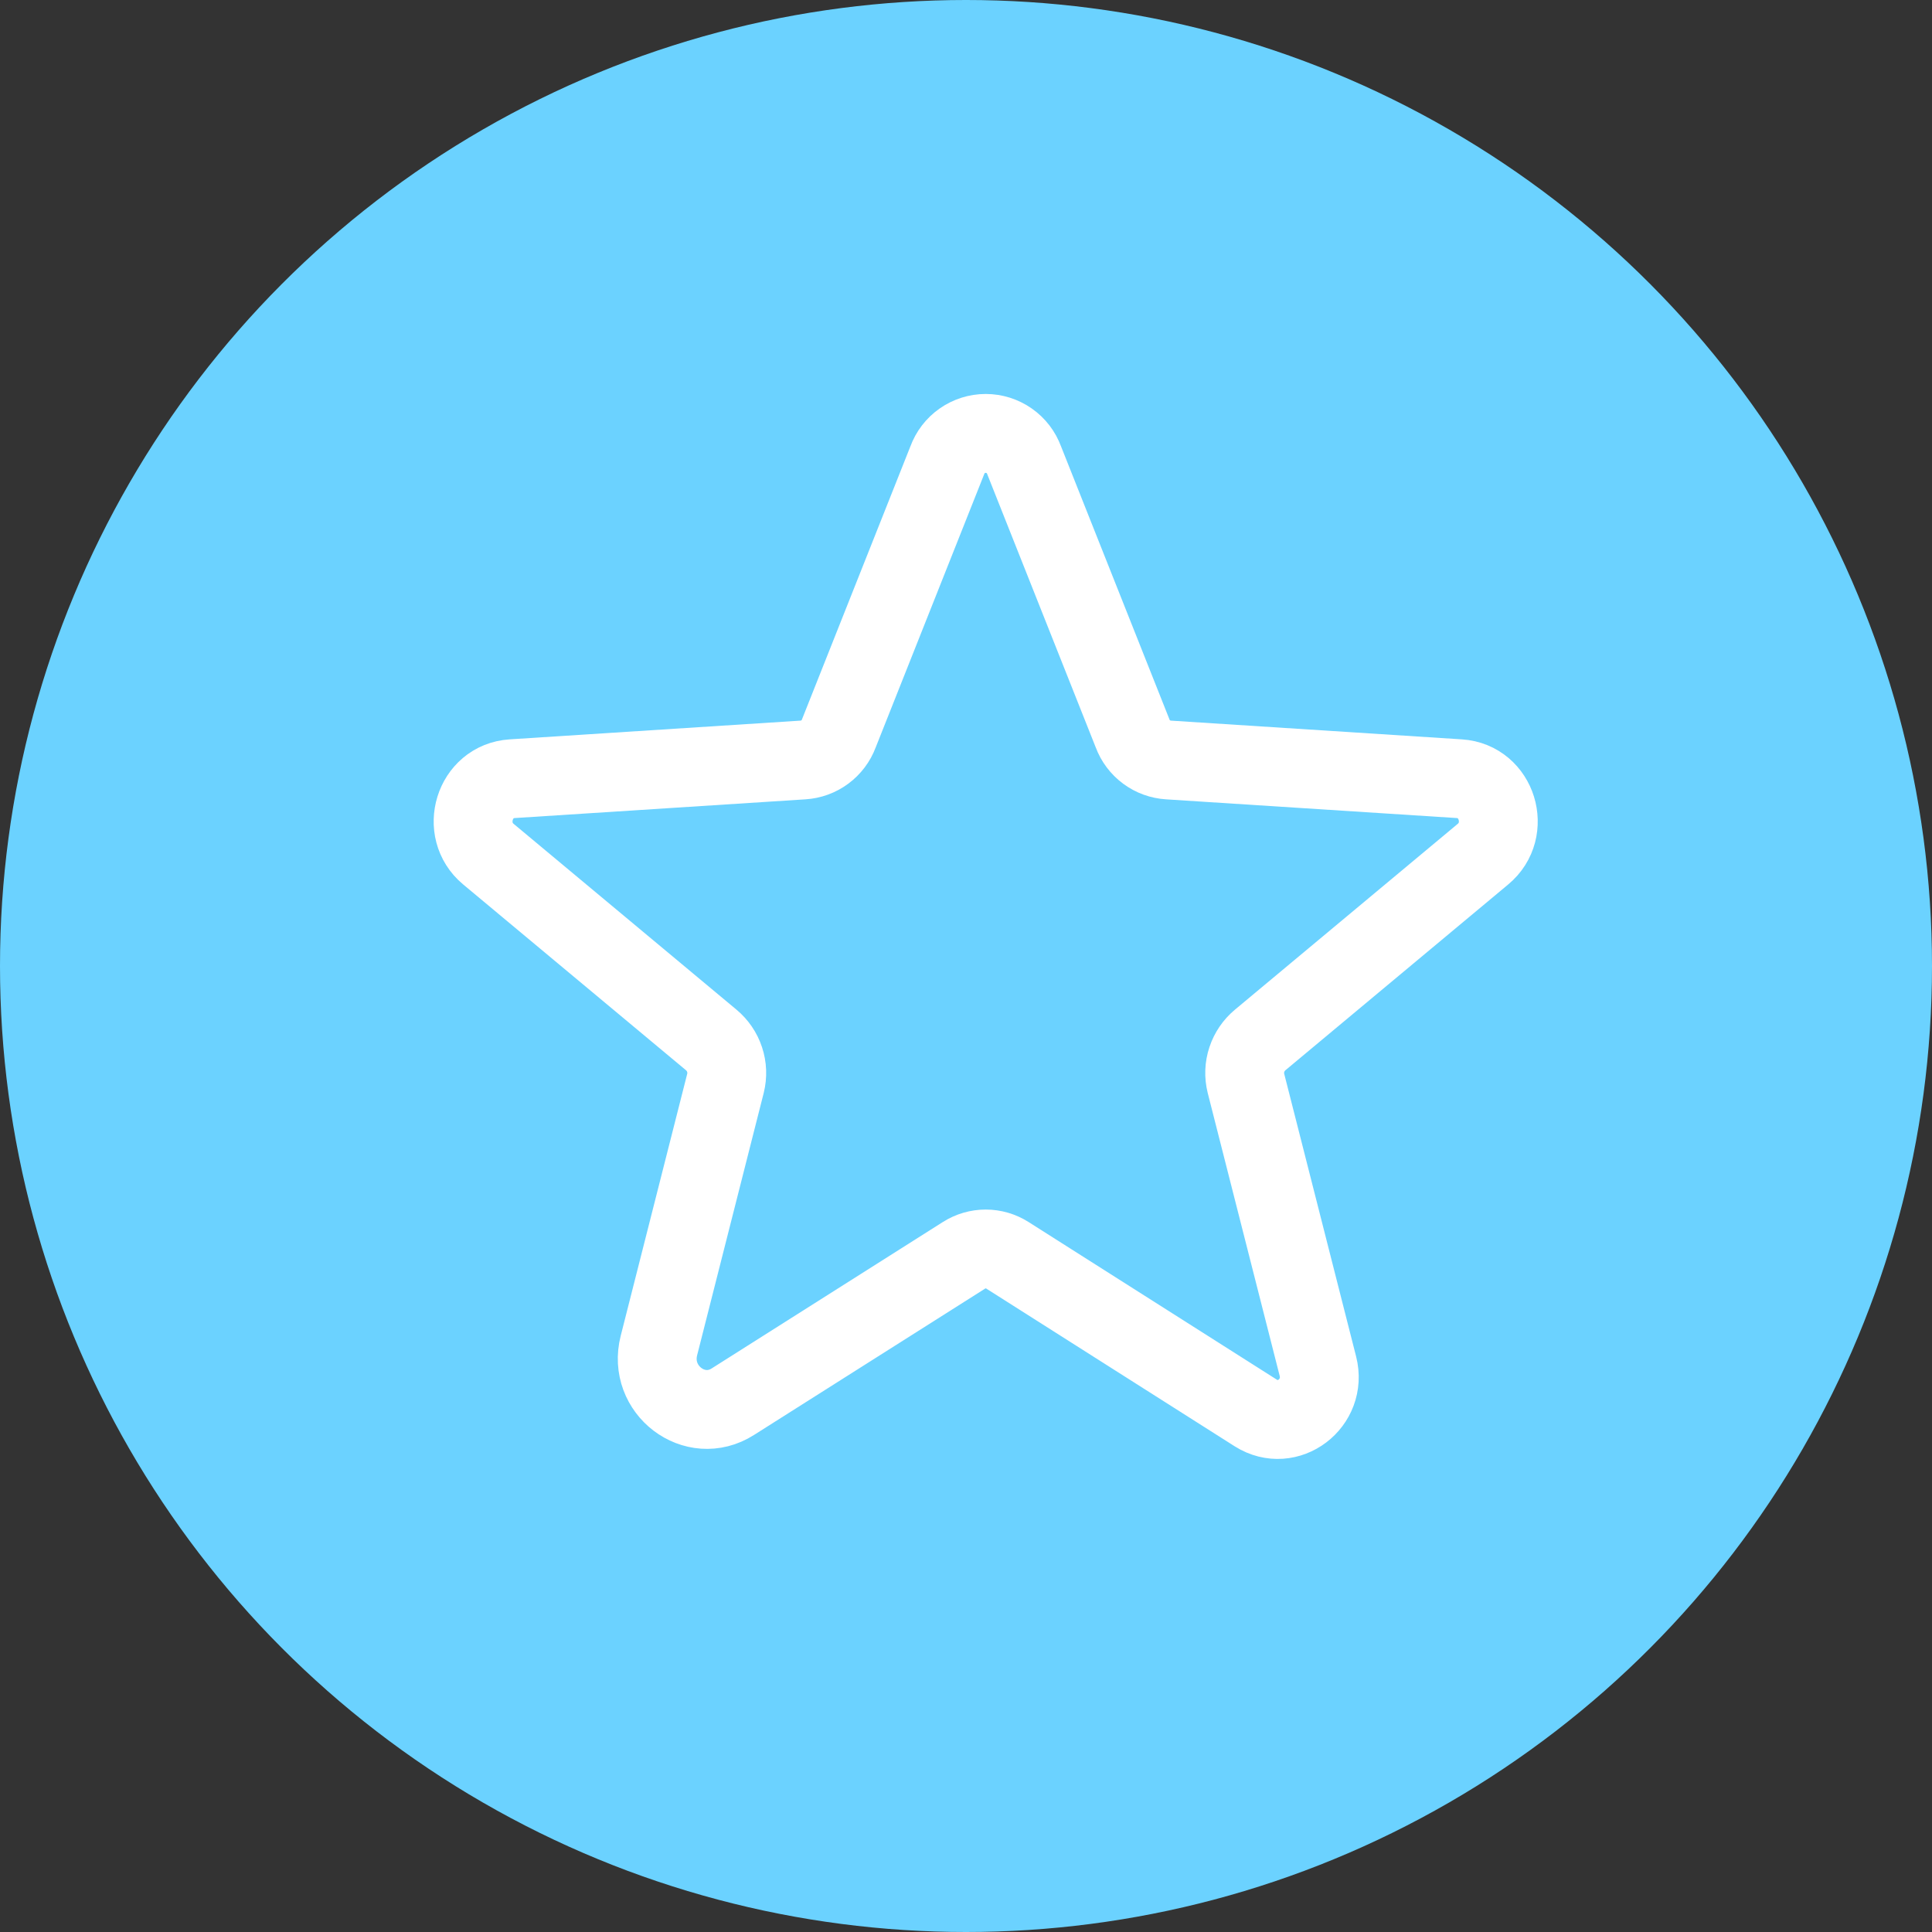
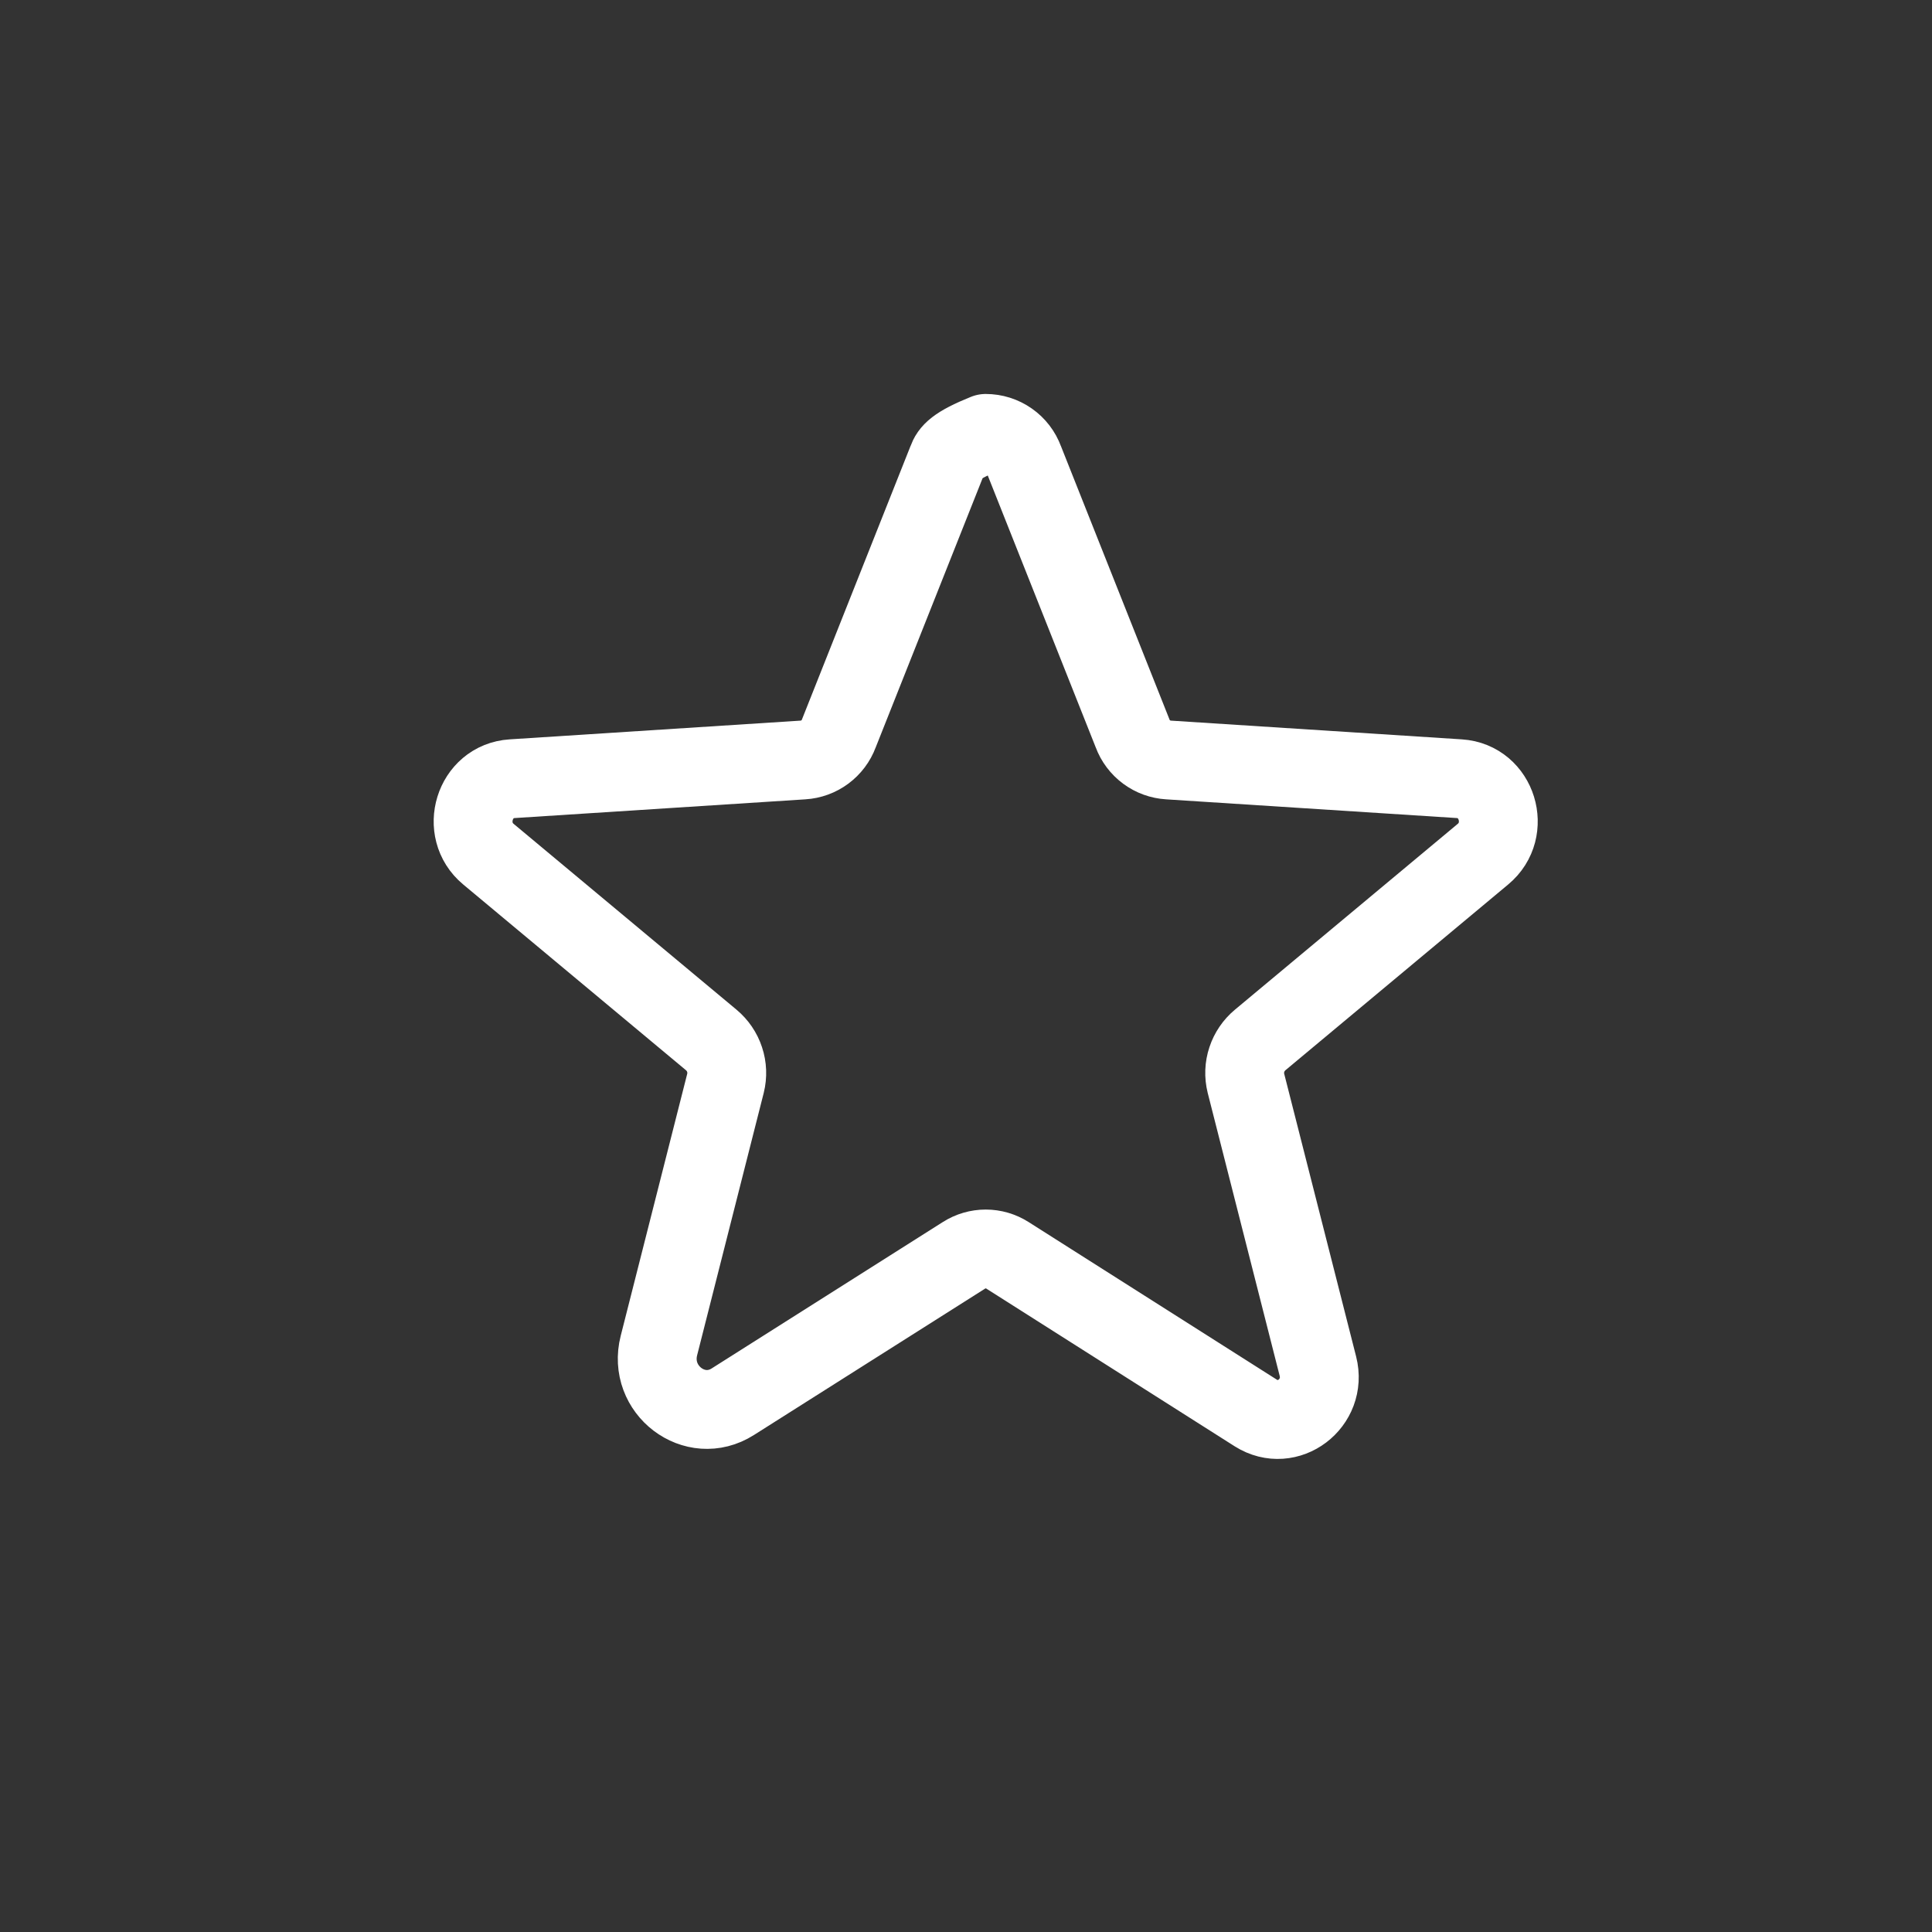
<svg xmlns="http://www.w3.org/2000/svg" width="49" height="49" viewBox="0 0 49 49" fill="none">
  <rect x="0" y="0" width="49" height="49" fill="#333333" stroke="none" />
-   <circle cx="24.5" cy="24.5" r="24.5" fill="#6BD2FF" />
-   <path d="M25.55 31.837L31.85 35.837C32.663 36.35 33.663 35.587 33.425 34.65L31.6 27.475C31.551 27.276 31.558 27.067 31.623 26.873C31.687 26.678 31.805 26.506 31.962 26.375L37.612 21.663C38.35 21.05 37.975 19.812 37.013 19.75L29.637 19.275C29.436 19.263 29.243 19.193 29.081 19.073C28.919 18.953 28.795 18.789 28.725 18.6L25.975 11.675C25.902 11.475 25.77 11.302 25.595 11.18C25.421 11.058 25.213 10.992 25 10.992C24.787 10.992 24.579 11.058 24.405 11.18C24.23 11.302 24.098 11.475 24.025 11.675L21.275 18.6C21.205 18.789 21.081 18.953 20.919 19.073C20.757 19.193 20.564 19.263 20.363 19.275L12.988 19.75C12.025 19.812 11.65 21.05 12.387 21.663L18.038 26.375C18.195 26.506 18.313 26.678 18.377 26.873C18.442 27.067 18.449 27.276 18.4 27.475L16.712 34.125C16.425 35.25 17.625 36.163 18.587 35.55L24.45 31.837C24.614 31.733 24.805 31.677 25 31.677C25.195 31.677 25.386 31.733 25.55 31.837V31.837Z" stroke="white" stroke-width="2" stroke-linecap="round" stroke-linejoin="round" />
+   <path d="M25.55 31.837L31.85 35.837C32.663 36.35 33.663 35.587 33.425 34.65L31.6 27.475C31.551 27.276 31.558 27.067 31.623 26.873C31.687 26.678 31.805 26.506 31.962 26.375L37.612 21.663C38.35 21.05 37.975 19.812 37.013 19.75L29.637 19.275C29.436 19.263 29.243 19.193 29.081 19.073C28.919 18.953 28.795 18.789 28.725 18.6L25.975 11.675C25.902 11.475 25.77 11.302 25.595 11.18C25.421 11.058 25.213 10.992 25 10.992C24.23 11.302 24.098 11.475 24.025 11.675L21.275 18.6C21.205 18.789 21.081 18.953 20.919 19.073C20.757 19.193 20.564 19.263 20.363 19.275L12.988 19.75C12.025 19.812 11.65 21.05 12.387 21.663L18.038 26.375C18.195 26.506 18.313 26.678 18.377 26.873C18.442 27.067 18.449 27.276 18.4 27.475L16.712 34.125C16.425 35.25 17.625 36.163 18.587 35.55L24.45 31.837C24.614 31.733 24.805 31.677 25 31.677C25.195 31.677 25.386 31.733 25.55 31.837V31.837Z" stroke="white" stroke-width="2" stroke-linecap="round" stroke-linejoin="round" />
</svg>